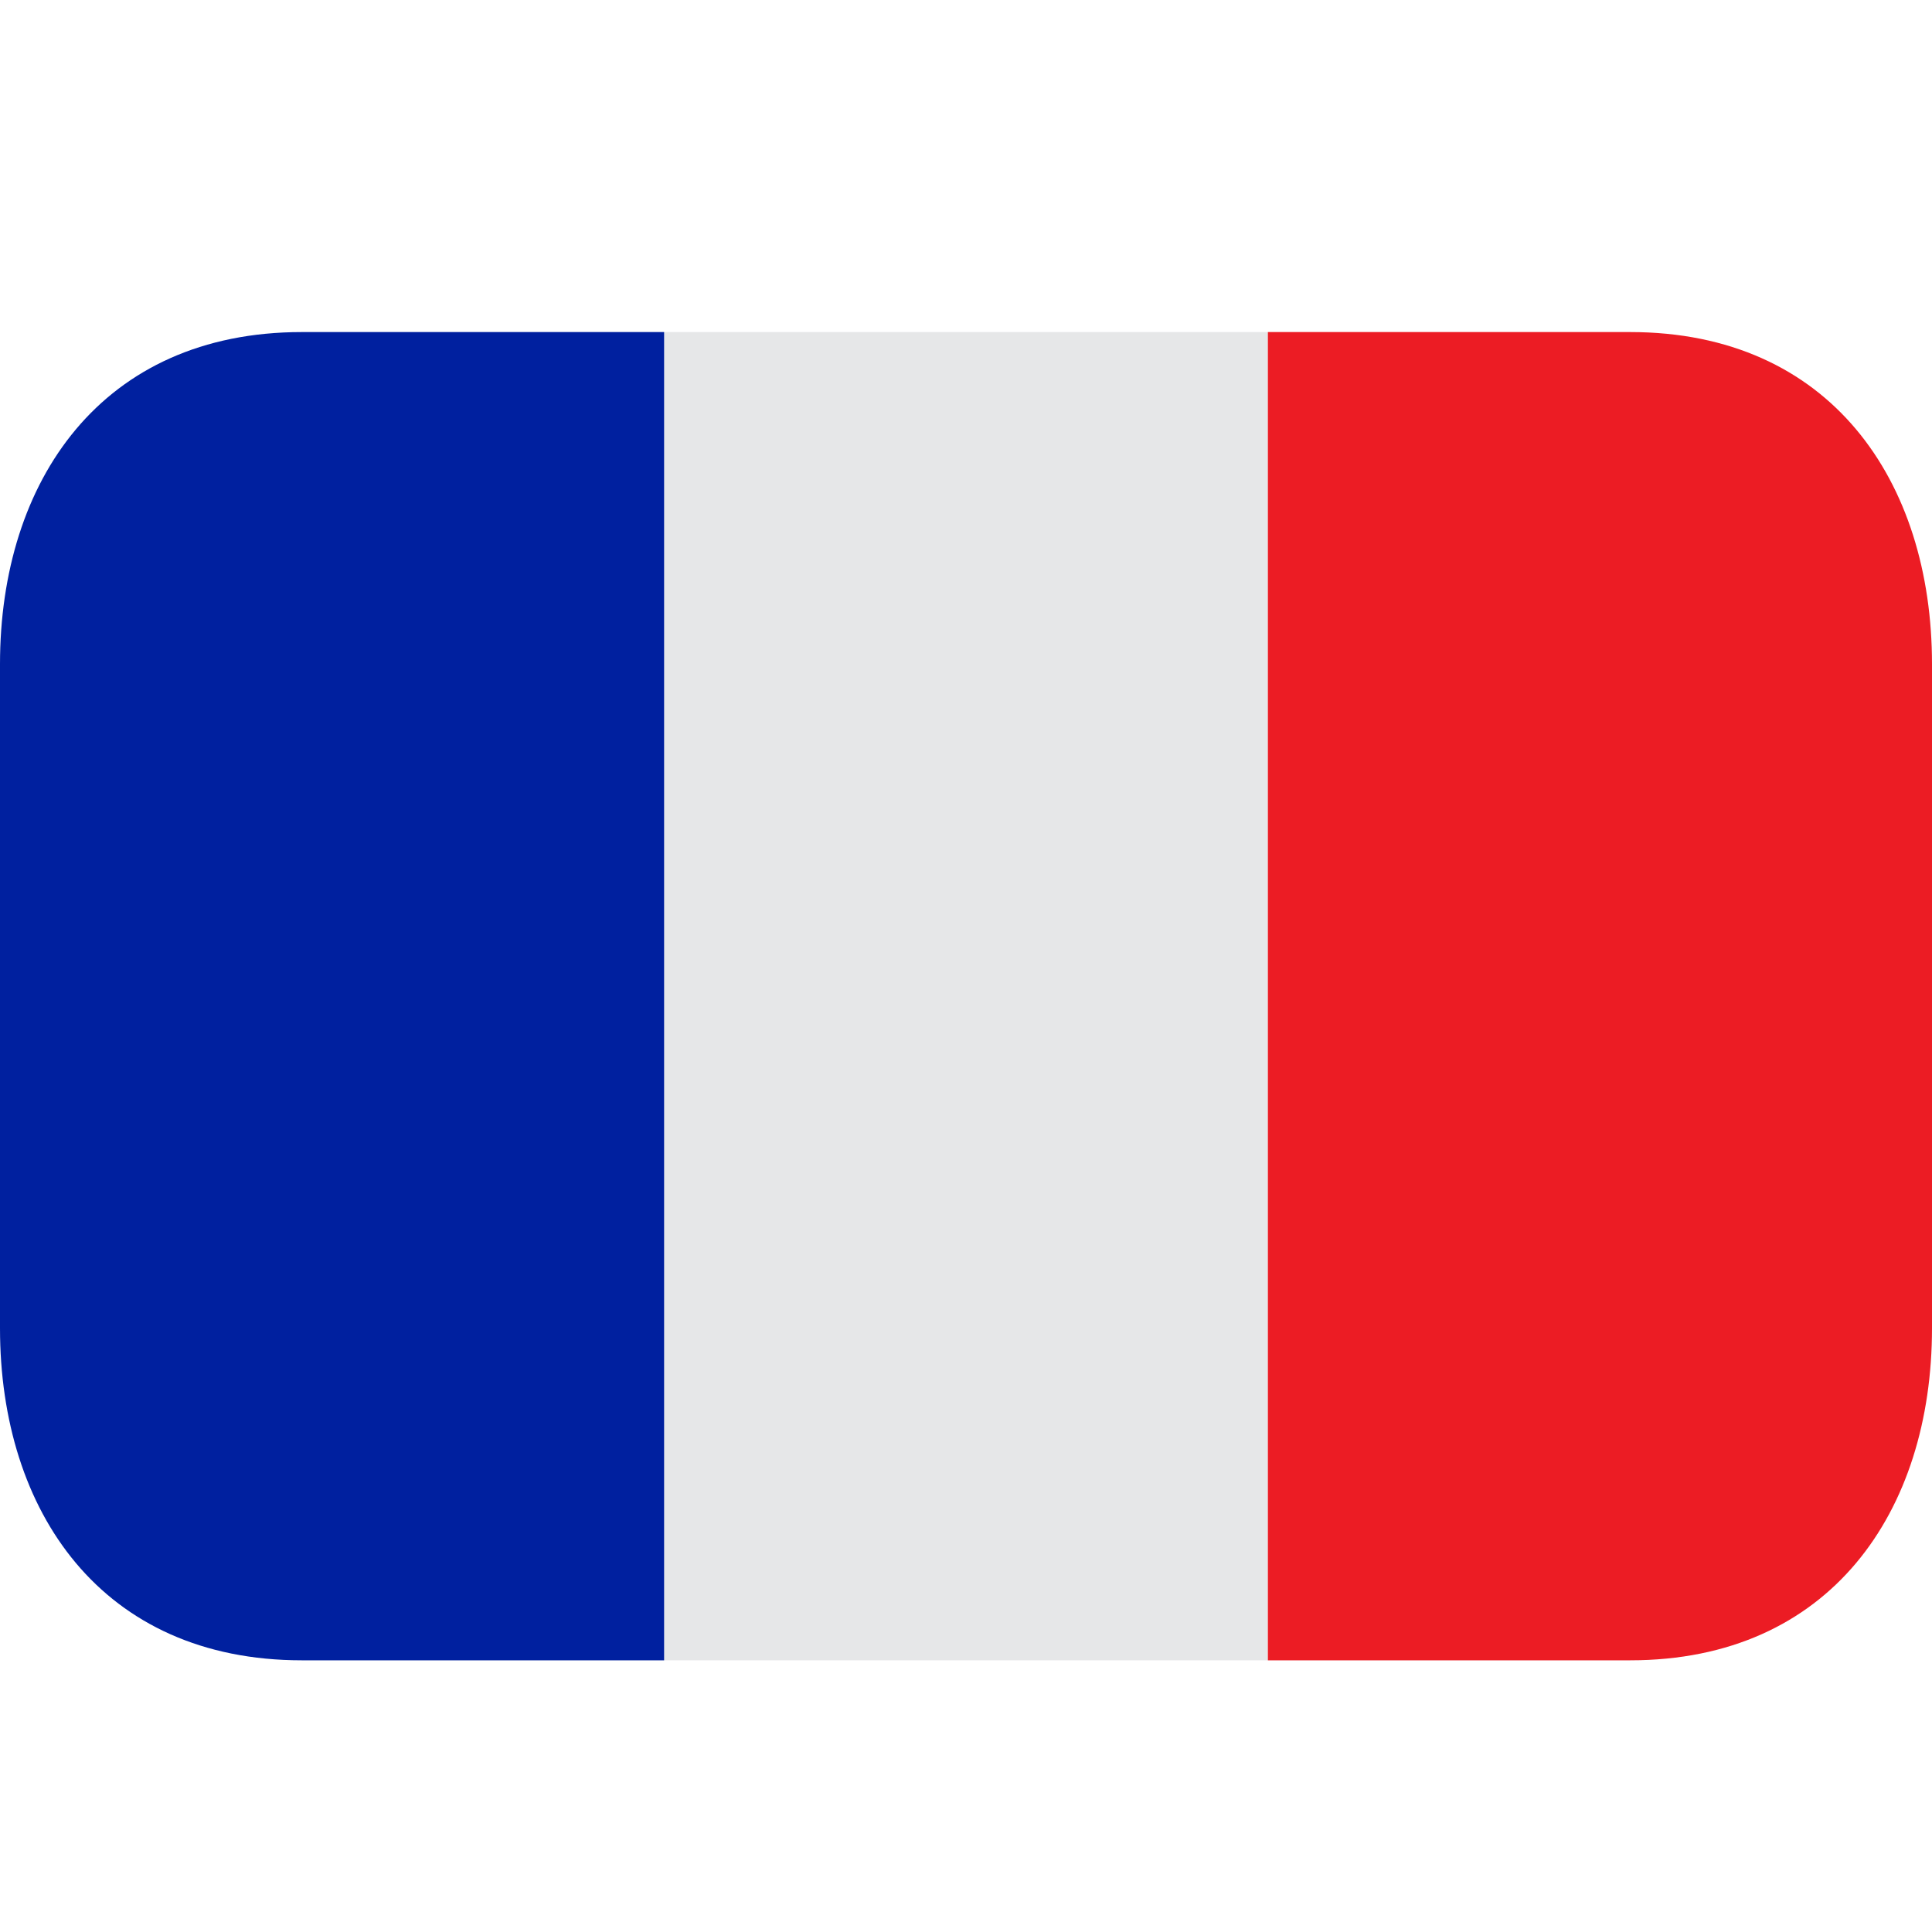
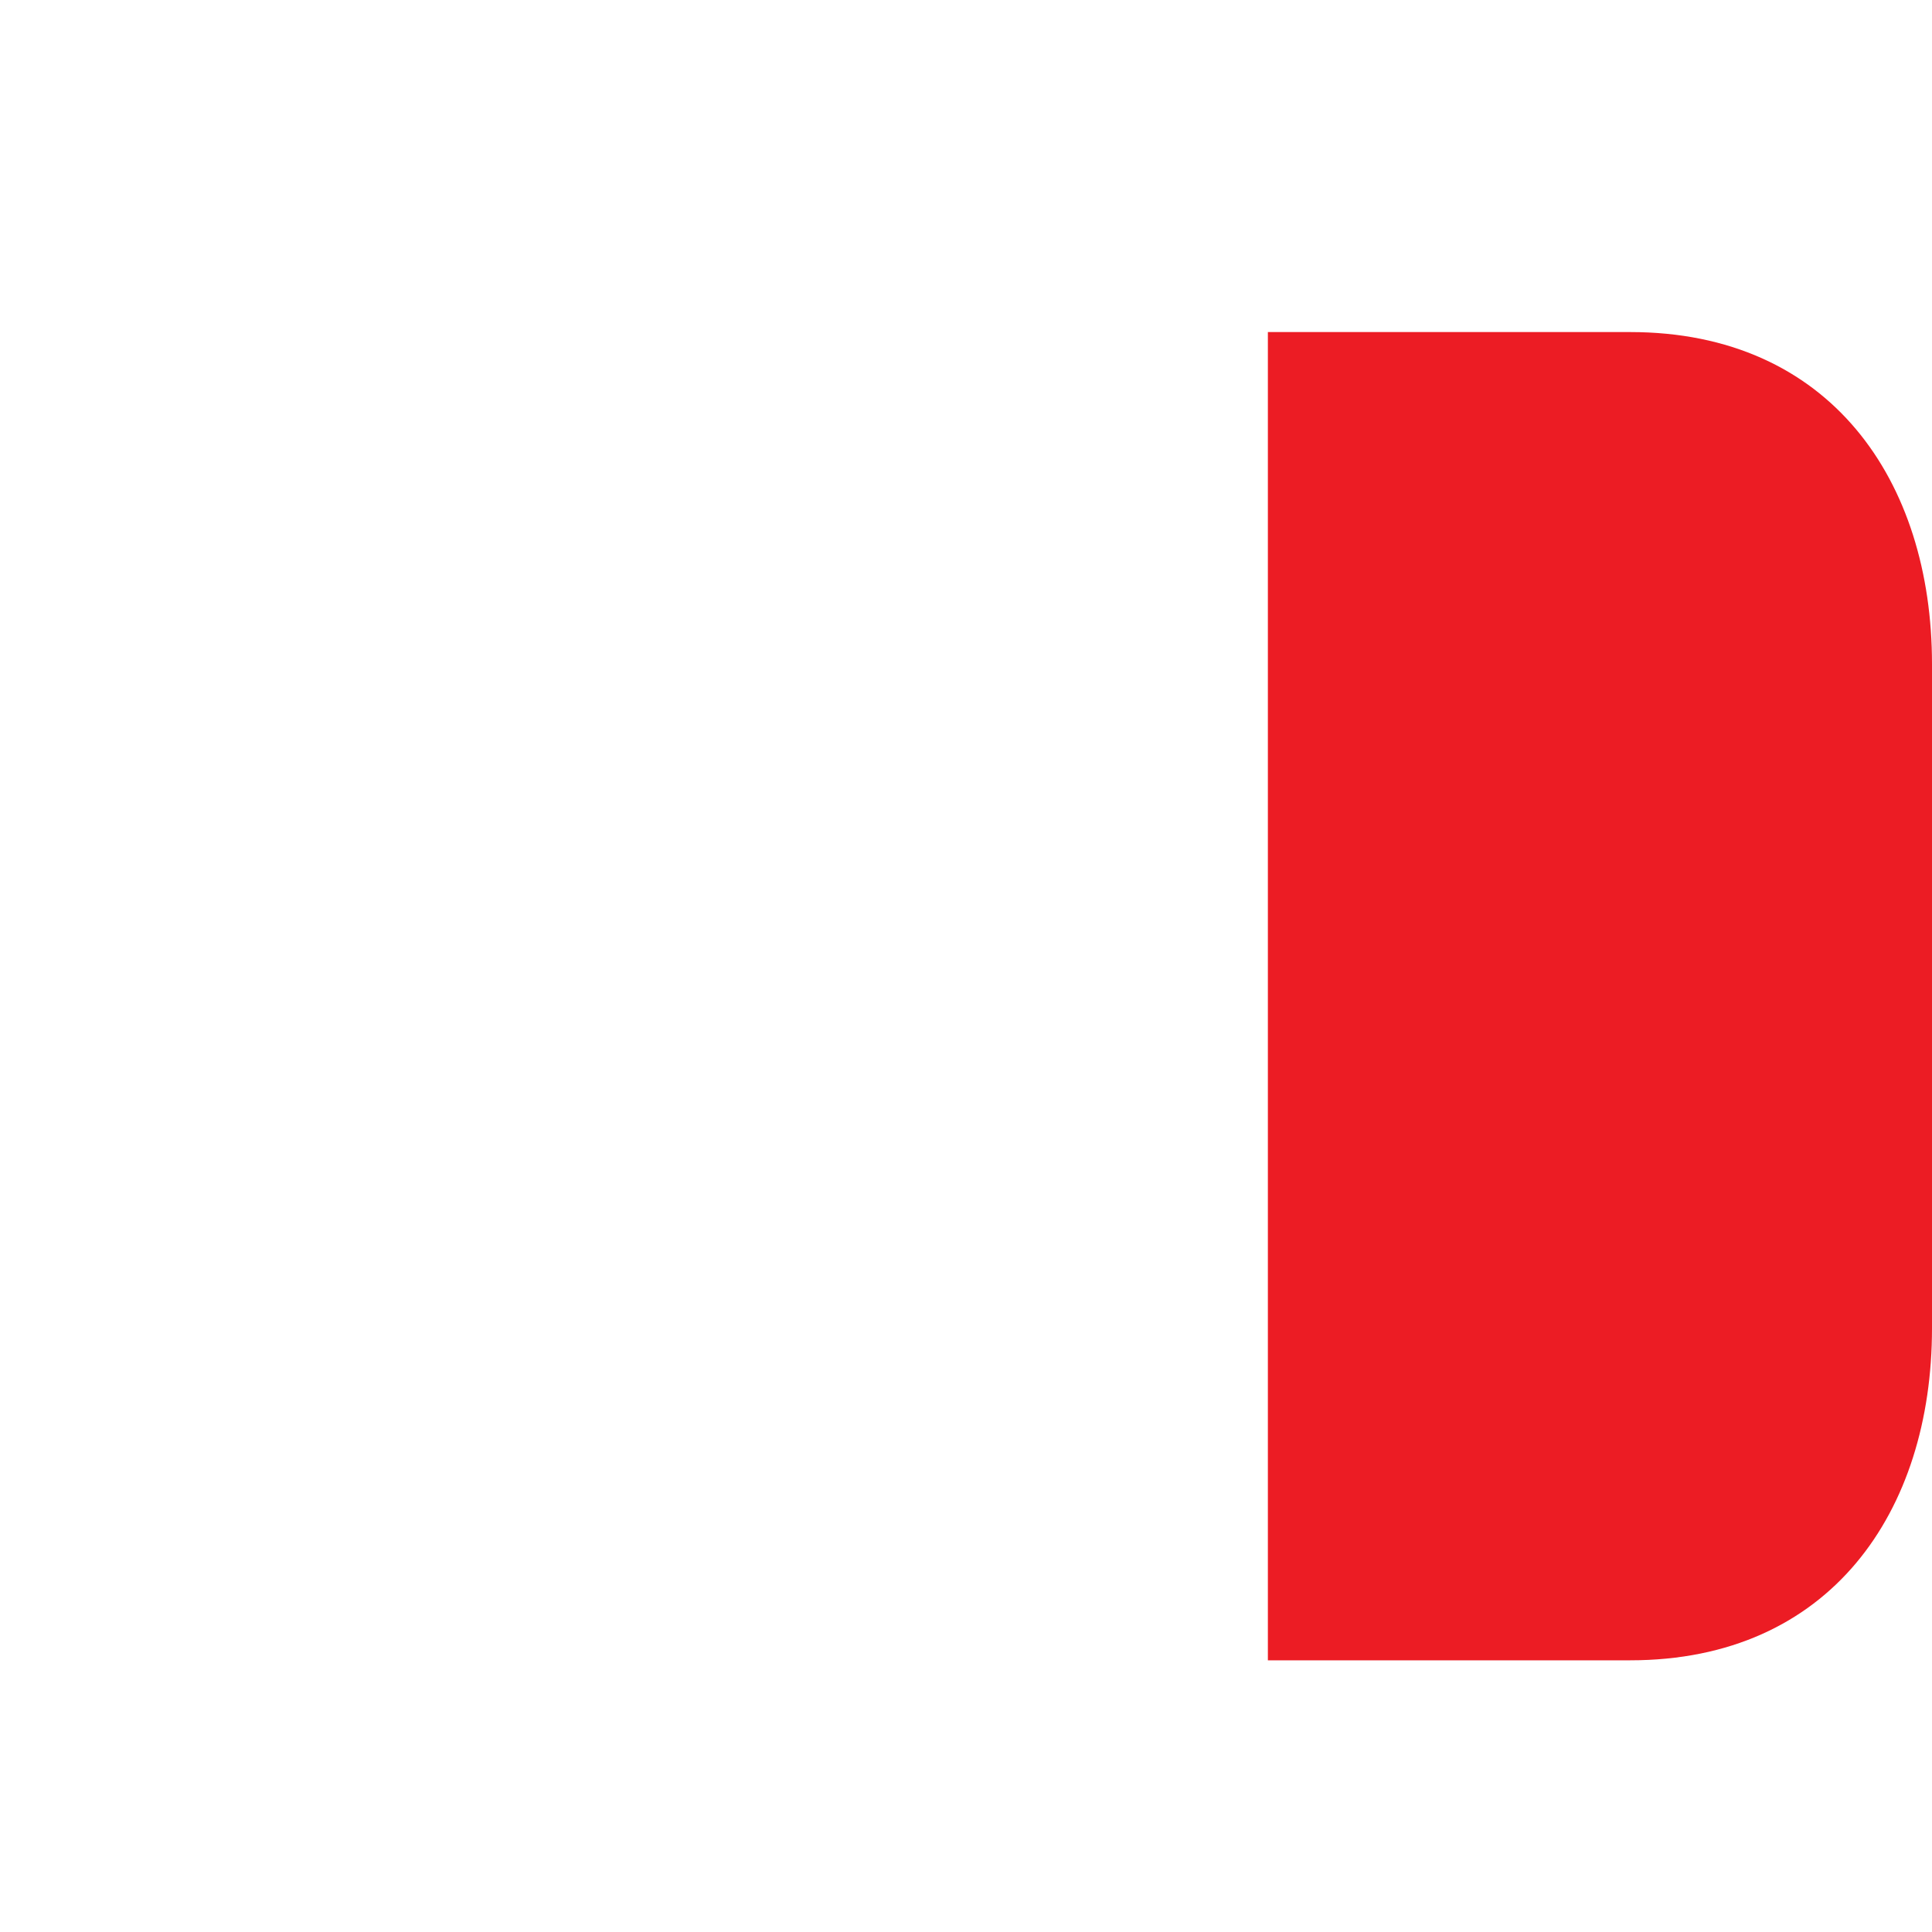
<svg xmlns="http://www.w3.org/2000/svg" viewBox="0 0 64 64" enable-background="new 0 0 64 64">
  <switch>
    <g>
-       <path fill="#e6e7e8" d="m22 11h20v44h-20z" />
-       <path fill="#00209f" d="M10,11C3.373,11,0,15.925,0,22v22c0,6.075,3.373,11,10,11h12V11H10z" />
      <path fill="#ec1c24" d="m54 11h-12v44h12c6.627 0 10-4.925 10-11v-22c0-6.075-3.373-11-10-11" />
    </g>
  </switch>
</svg>